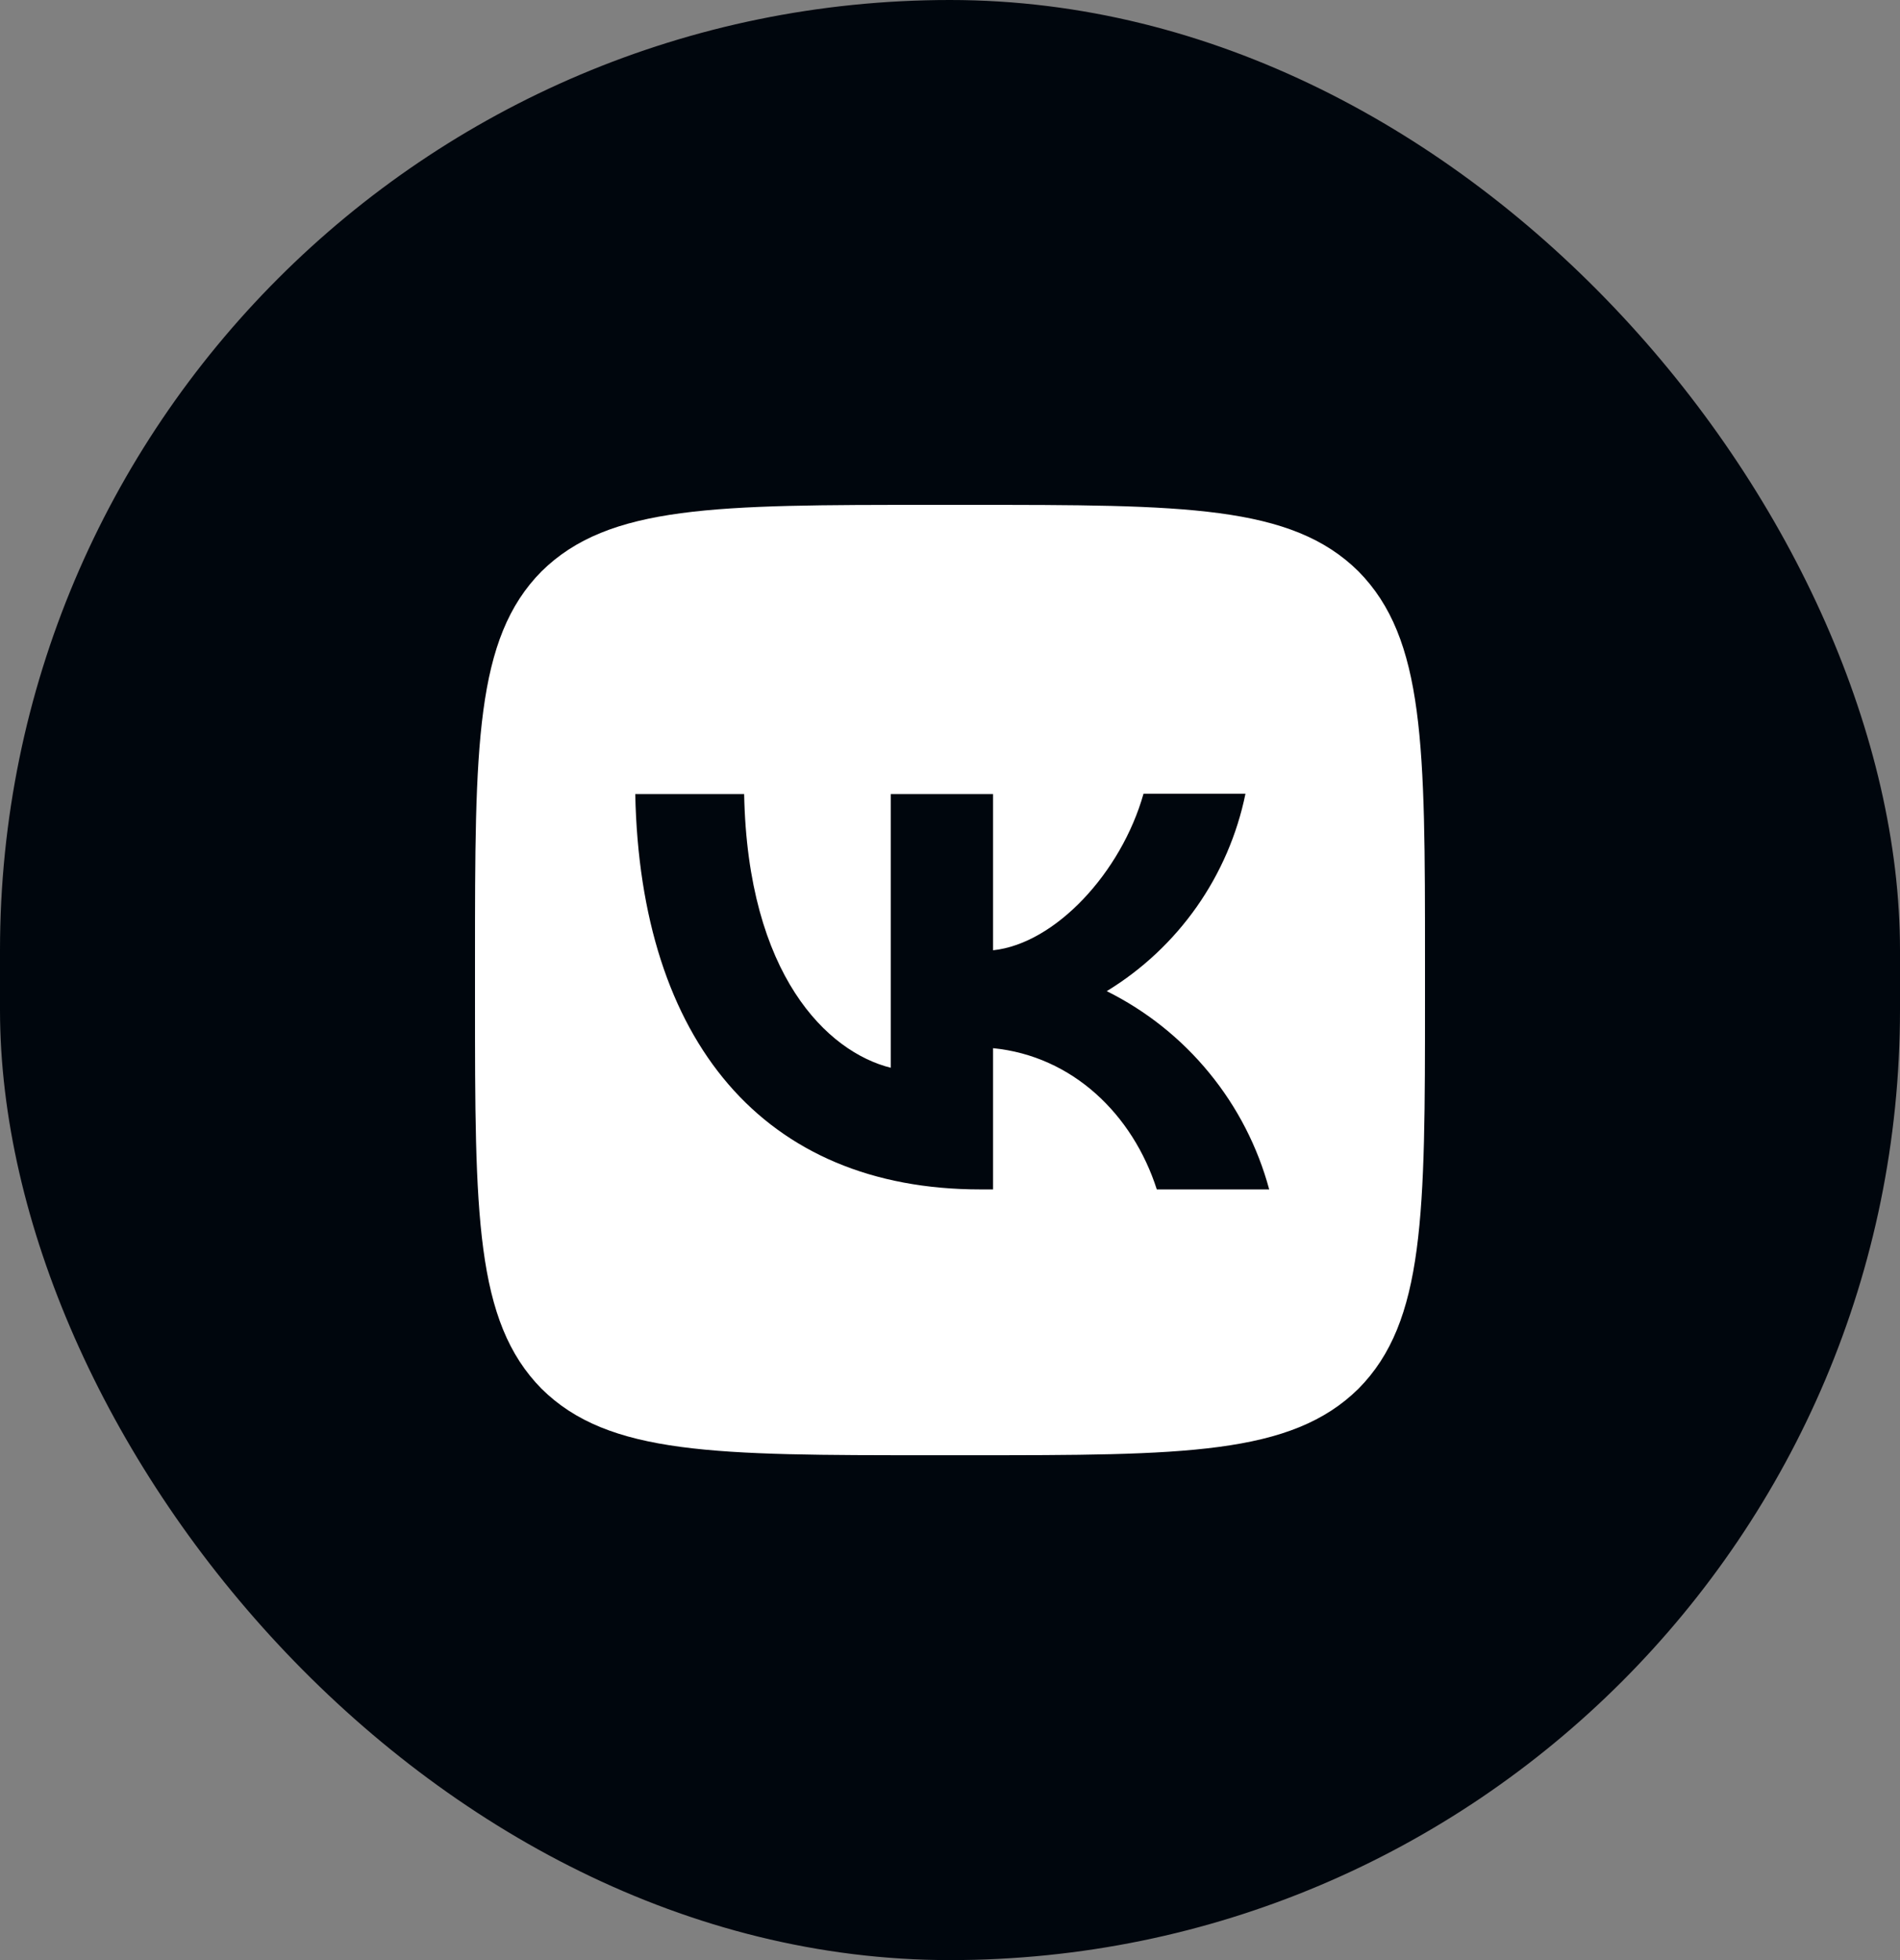
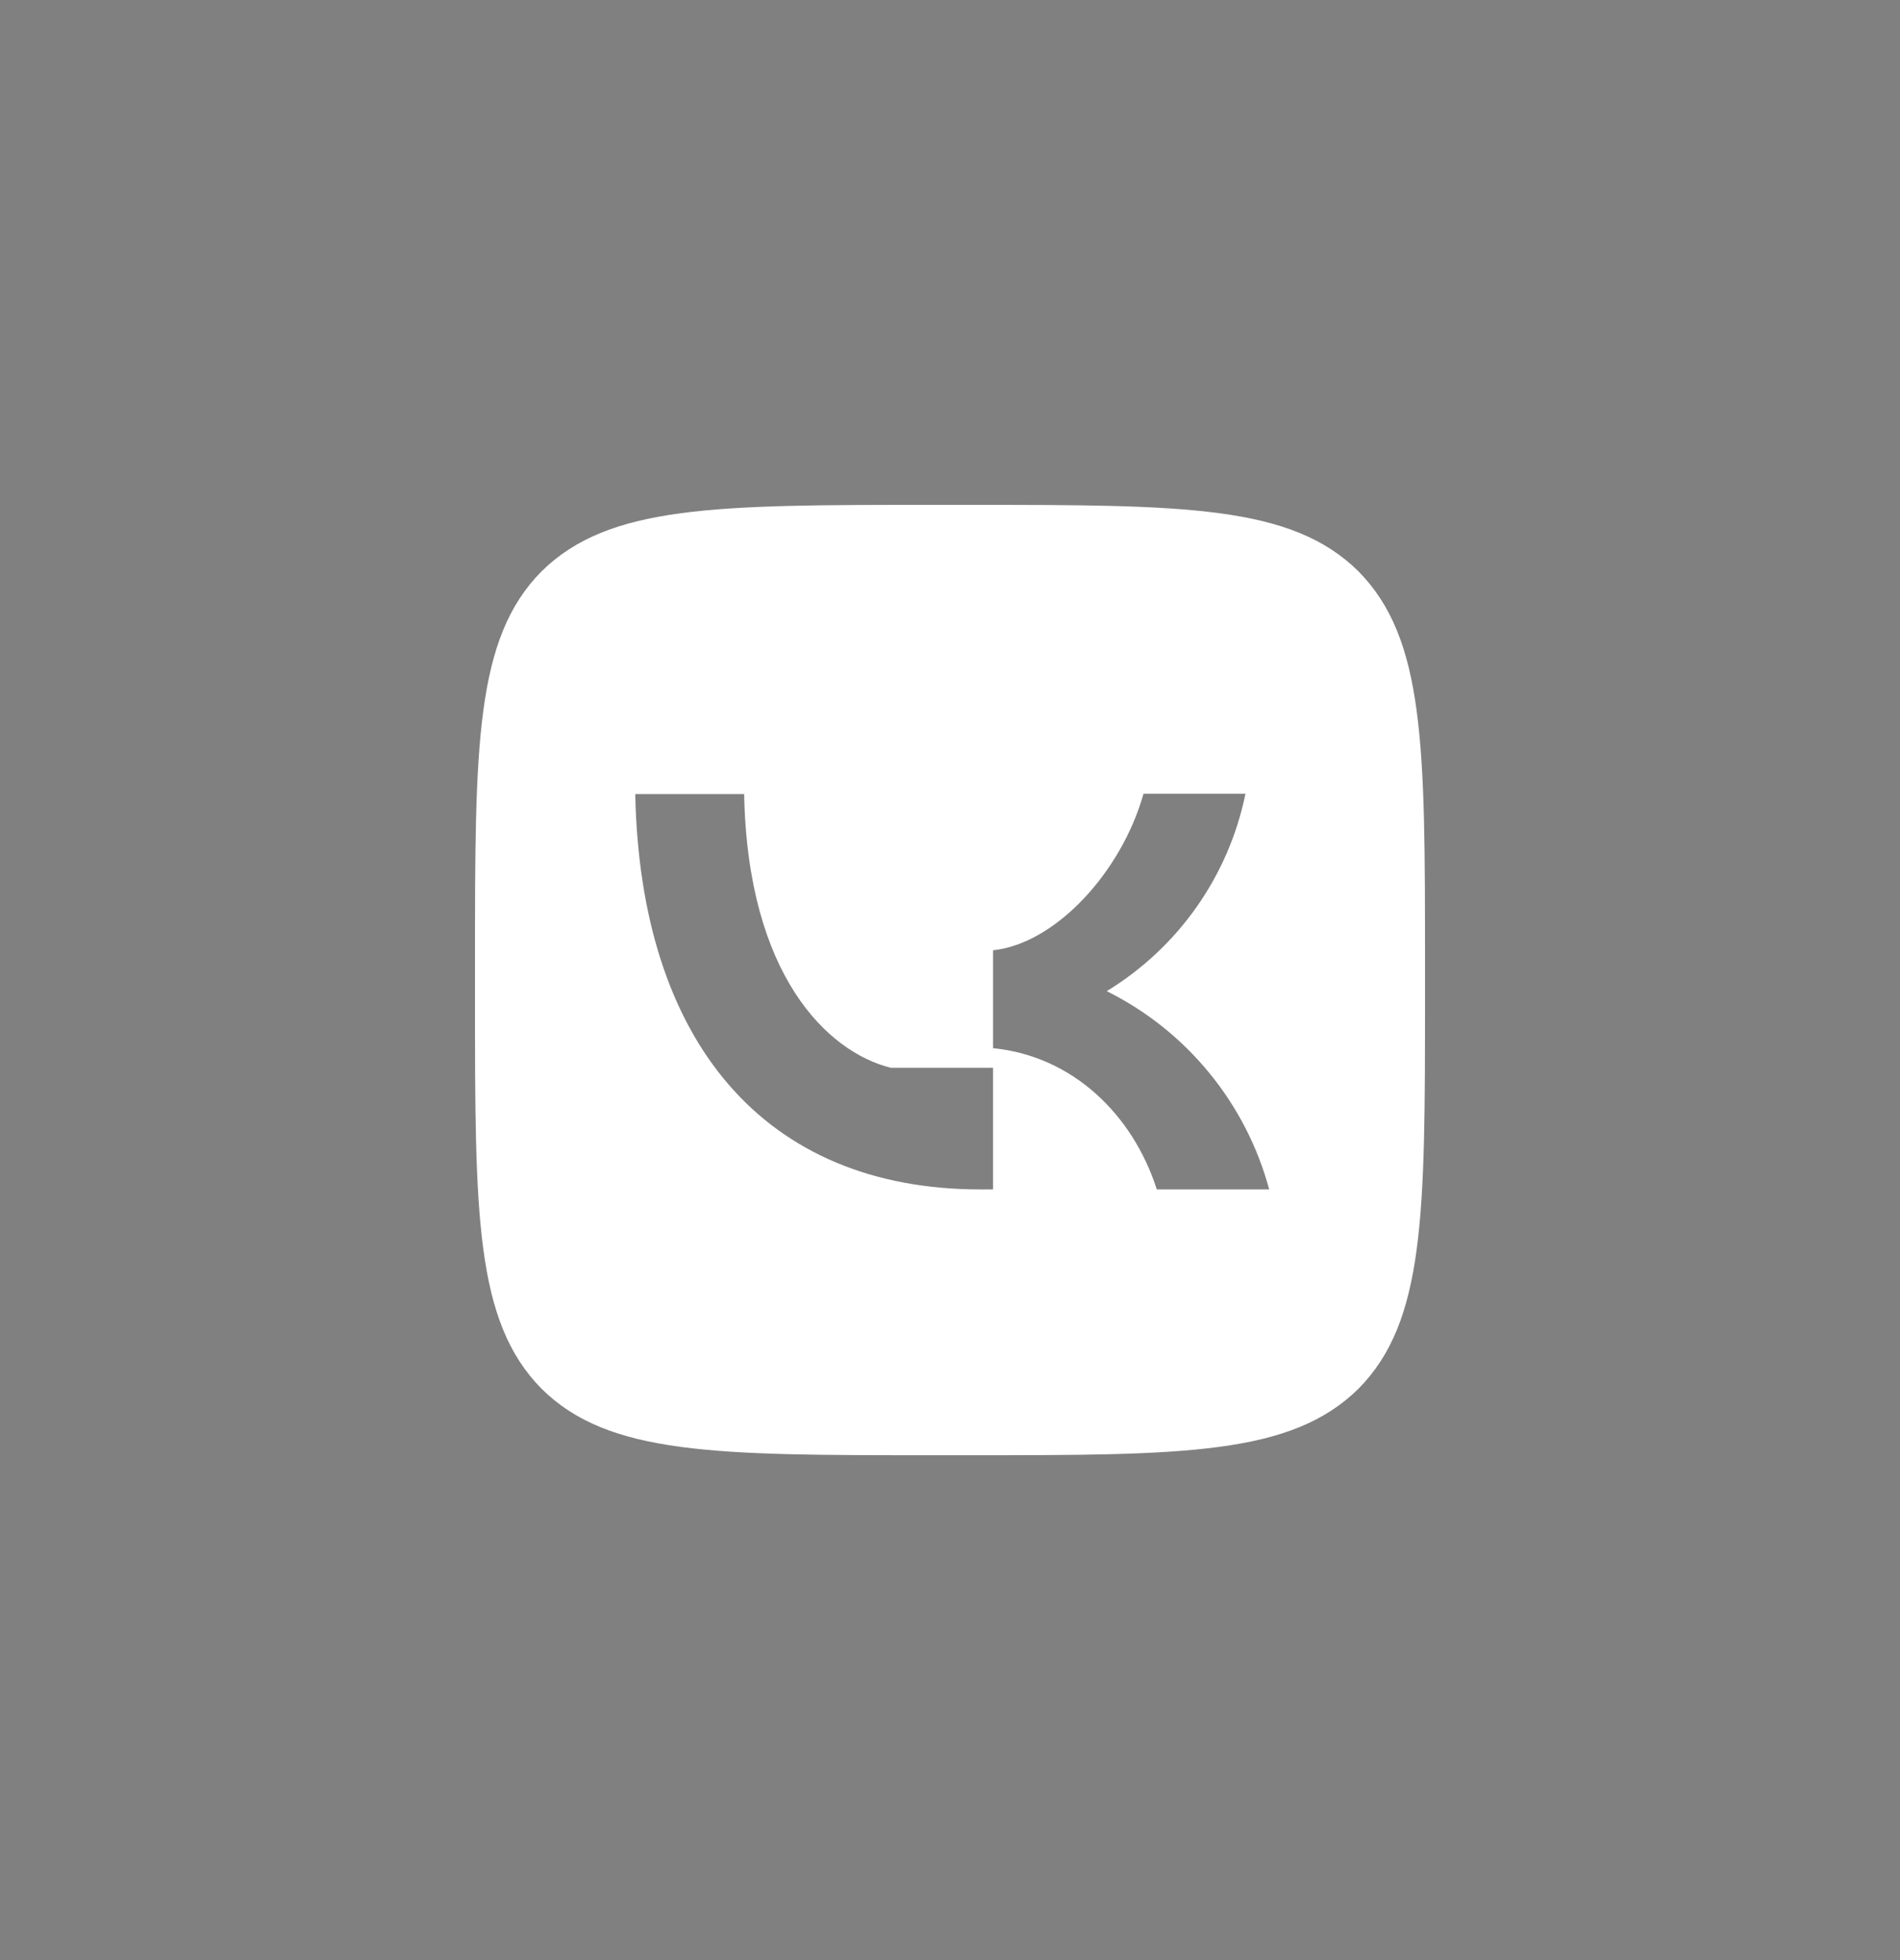
<svg xmlns="http://www.w3.org/2000/svg" width="32" height="33" viewBox="0 0 32 33" fill="none">
  <rect x="0" y="0" width="32" height="33" fill="#808080" stroke="none" />
-   <rect width="32" height="33" rx="16" fill="#00060D" />
-   <path d="M9.12 9.62C8 10.751 8 12.559 8 16.18V16.82C8 20.436 8 22.244 9.12 23.38C10.251 24.5 12.059 24.5 15.68 24.5H16.32C19.936 24.5 21.744 24.5 22.88 23.38C24 22.249 24 20.441 24 16.82V16.18C24 12.564 24 10.756 22.88 9.62C21.749 8.5 19.941 8.5 16.32 8.5H15.68C12.064 8.5 10.256 8.5 9.12 9.62ZM10.699 13.369H12.533C12.592 16.42 13.936 17.711 15.003 17.977V13.369H16.725V15.999C17.776 15.887 18.885 14.687 19.259 13.364H20.976C20.836 14.049 20.556 14.697 20.154 15.269C19.752 15.84 19.237 16.323 18.64 16.687C19.306 17.018 19.895 17.487 20.366 18.063C20.838 18.638 21.182 19.307 21.376 20.025H19.483C19.077 18.761 18.064 17.78 16.725 17.647V20.025H16.512C12.864 20.025 10.784 17.529 10.699 13.369Z" fill="white" />
+   <path d="M9.12 9.62C8 10.751 8 12.559 8 16.18V16.82C8 20.436 8 22.244 9.12 23.38C10.251 24.5 12.059 24.5 15.68 24.5H16.32C19.936 24.5 21.744 24.5 22.88 23.38C24 22.249 24 20.441 24 16.82V16.18C24 12.564 24 10.756 22.88 9.62C21.749 8.5 19.941 8.5 16.32 8.5H15.68C12.064 8.5 10.256 8.5 9.12 9.62ZM10.699 13.369H12.533C12.592 16.42 13.936 17.711 15.003 17.977H16.725V15.999C17.776 15.887 18.885 14.687 19.259 13.364H20.976C20.836 14.049 20.556 14.697 20.154 15.269C19.752 15.84 19.237 16.323 18.64 16.687C19.306 17.018 19.895 17.487 20.366 18.063C20.838 18.638 21.182 19.307 21.376 20.025H19.483C19.077 18.761 18.064 17.78 16.725 17.647V20.025H16.512C12.864 20.025 10.784 17.529 10.699 13.369Z" fill="white" />
</svg>